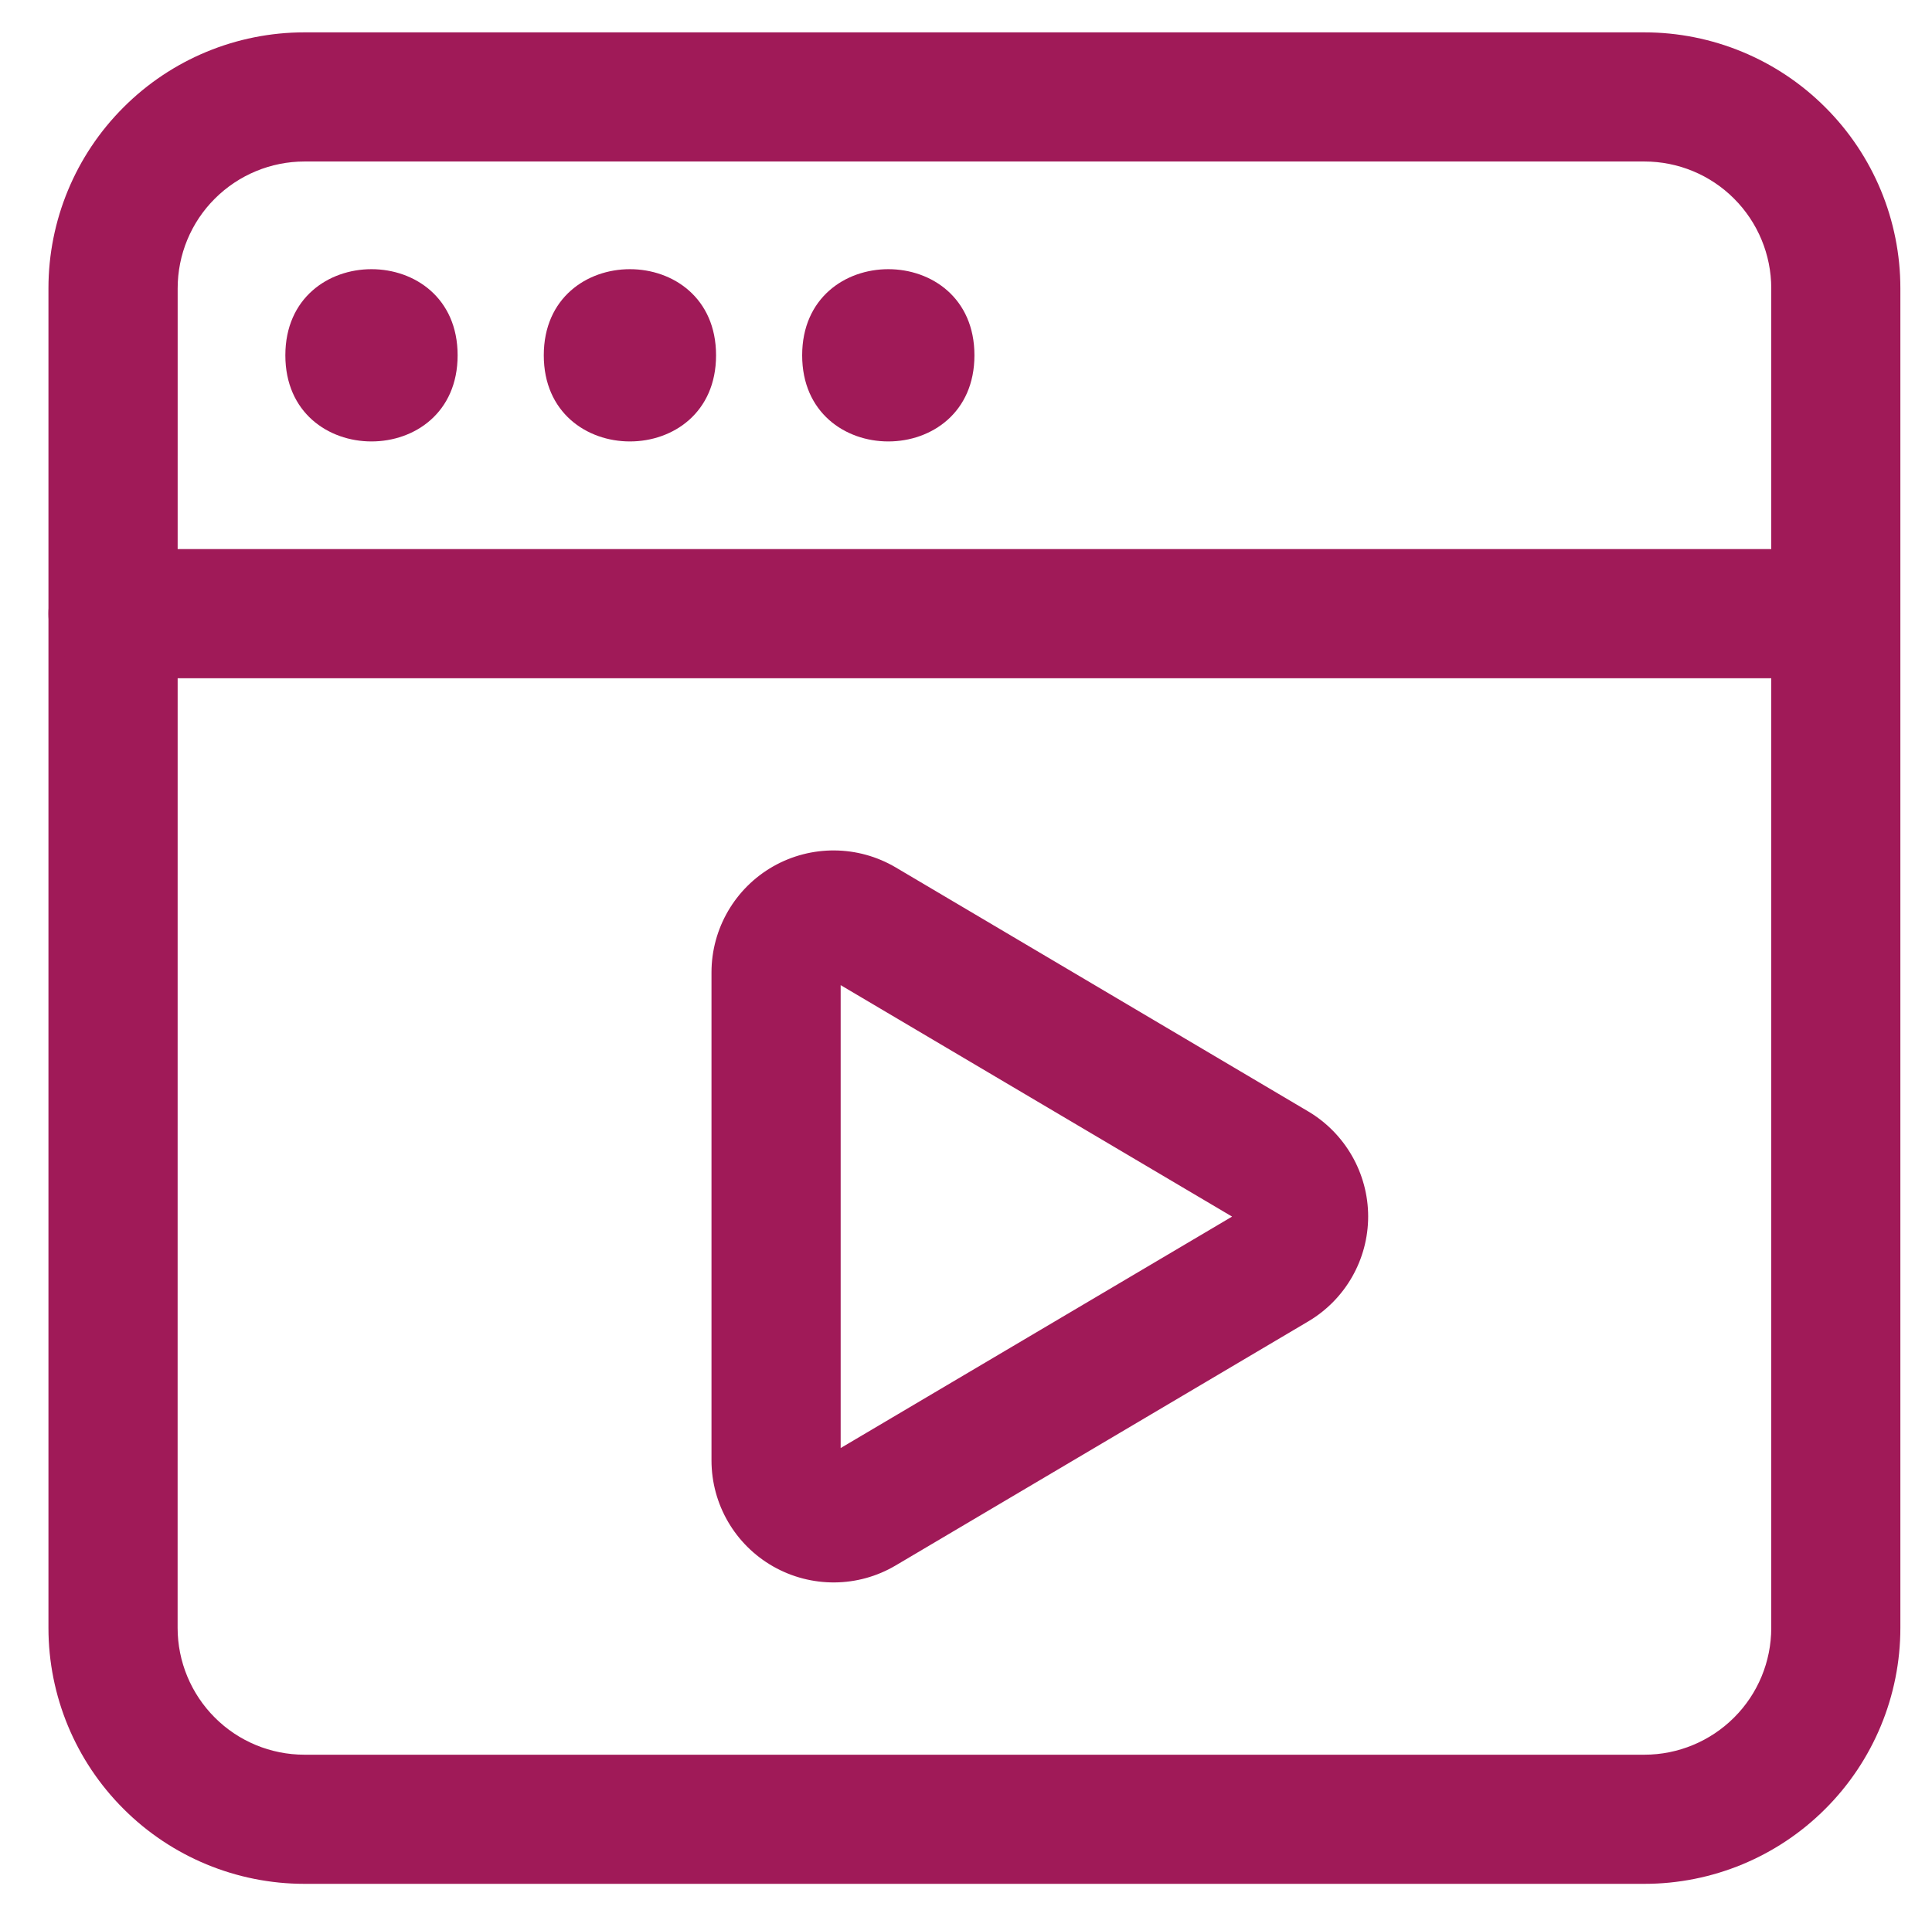
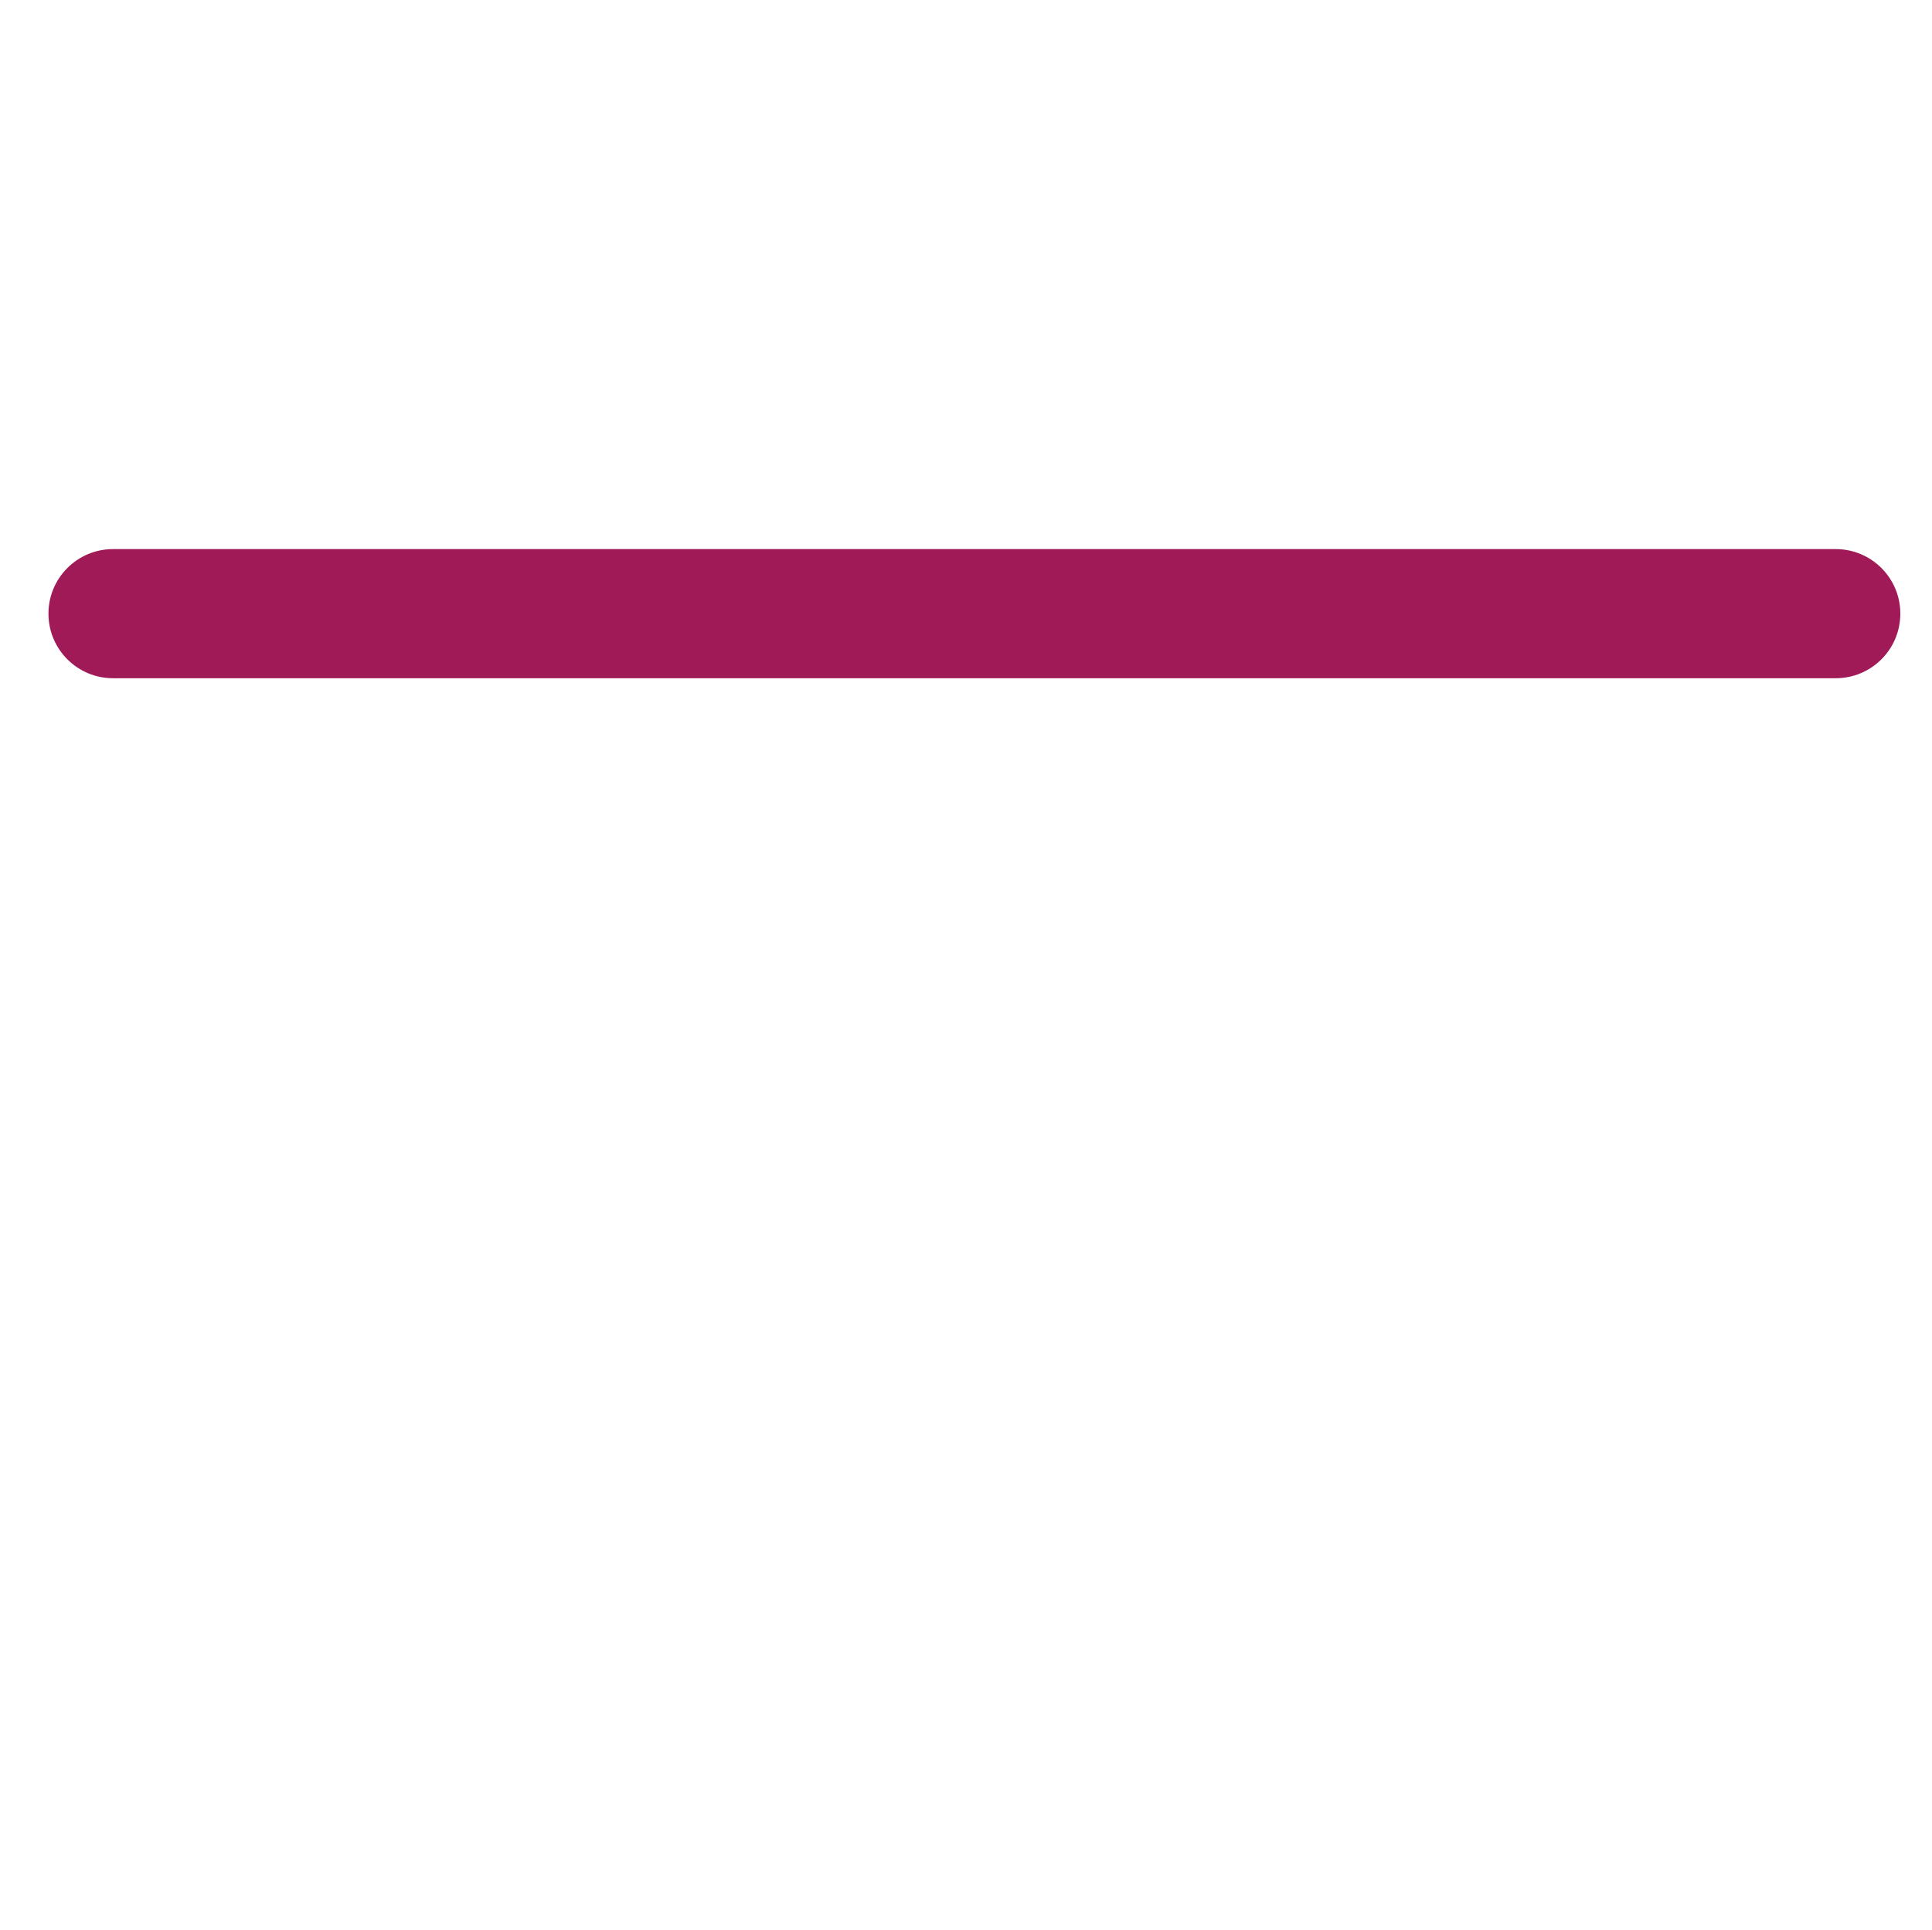
<svg xmlns="http://www.w3.org/2000/svg" version="1.1" x="0px" y="0px" viewBox="0 0 393.98 393.68" style="enable-background:new 0 0 393.98 393.68;" xml:space="preserve">
  <style type="text/css">
	.st0{fill:none;stroke:#000000;stroke-width:6;stroke-miterlimit:10;}
	.st1{fill:#A01A58;}
	.st2{fill:none;stroke:#A01A58;stroke-miterlimit:10;}
	.st3{fill:#00AEEF;}
	.st4{fill:#FFFFFF;}
	.st5{fill:none;stroke:#A01A58;stroke-width:9;stroke-miterlimit:10;}
	.st6{fill:#CFD8DC;}
	.st7{fill:#B0BEC5;}
	.st8{fill:#2962FF;}
	.st9{fill:#283593;}
	.st10{fill:url(#SVGID_1_);}
	.st11{fill:none;}
	.st12{fill:none;stroke:#A01A58;stroke-width:7;stroke-miterlimit:10;}
	.st13{fill:url(#SVGID_00000036973369185956933170000016806828174582748318_);}
	.st14{fill:url(#SVGID_00000093137265704389382260000006530975670036186248_);}
	.st15{fill:url(#SVGID_00000042013865543039521550000008463998380505619642_);}
	.st16{fill:url(#SVGID_00000144308463493613039860000001823695268705768838_);}
	.st17{fill:url(#SVGID_00000049211603467876484430000002615439374794593421_);}
	.st18{fill:url(#SVGID_00000031893458179338515200000008727258803245585292_);}
	.st19{fill:url(#SVGID_00000094597195571614183130000016936955588680028333_);}
	.st20{fill:url(#SVGID_00000169517522653619459770000013096017821555426222_);}
	.st21{fill:none;stroke:#A01A58;stroke-width:8.666;stroke-miterlimit:10;}
	.st22{fill:#FFFFFF;stroke:#A01A58;stroke-width:7;stroke-miterlimit:10;}
	.st23{fill:none;stroke:#000000;stroke-width:10.181;stroke-linecap:round;stroke-linejoin:round;}
	.st24{fill:none;stroke:#A01A58;stroke-width:10;stroke-linecap:round;stroke-linejoin:round;stroke-miterlimit:10;}
	.st25{fill:none;stroke:#A01A58;stroke-width:8;stroke-linecap:round;stroke-linejoin:round;stroke-miterlimit:10;}
	.st26{fill:none;stroke:#000000;stroke-width:16;stroke-linecap:round;stroke-linejoin:round;}
	.st27{fill:none;stroke:#2962FF;stroke-width:16;stroke-linecap:round;stroke-linejoin:round;}
	.st28{fill:url(#SVGID_00000140001416689500178060000017667550265201148820_);}
	
		.st29{fill:none;stroke:url(#SVGID_00000085242205559419333080000000526235107223408537_);stroke-width:16;stroke-linecap:round;stroke-linejoin:round;}
	.st30{fill:#290480;}
	.st31{fill:none;stroke:#A01A58;stroke-width:12;stroke-miterlimit:10;}
	.st32{fill:none;stroke:#000000;stroke-width:11.802;stroke-miterlimit:10;}
	.st33{fill:none;stroke:#A01A58;stroke-width:16;stroke-linecap:round;stroke-linejoin:round;stroke-miterlimit:10;}
	.st34{fill:#A01A58;stroke:#A01A58;stroke-width:22.991;stroke-linecap:round;stroke-miterlimit:10;}
	.st35{fill:#A01A58;stroke:#A01A58;stroke-width:44;stroke-linecap:round;stroke-miterlimit:10;}
	.st36{fill:none;stroke:#A01A58;stroke-width:10;stroke-miterlimit:10;}
	.st37{fill:none;stroke:#000000;stroke-width:12.75;stroke-linejoin:round;}
	.st38{fill:none;stroke:#080808;stroke-width:12.75;stroke-linecap:round;stroke-linejoin:round;}
	.st39{fill:none;stroke:#080808;stroke-width:12.75;stroke-linejoin:round;}
	.st40{fill:none;stroke:#000000;stroke-width:16;stroke-linecap:round;stroke-miterlimit:10;}
	.st41{fill:none;stroke:#000000;stroke-width:16;stroke-linecap:square;stroke-miterlimit:10;}
	.st42{fill:none;stroke:#A01A58;stroke-width:15;stroke-linecap:round;stroke-linejoin:round;stroke-miterlimit:10;}
	.st43{fill:none;stroke:#A01A58;stroke-width:22.999;stroke-linecap:round;stroke-linejoin:round;stroke-miterlimit:10;}
	.st44{fill:none;stroke:#000000;stroke-width:13;stroke-linecap:round;stroke-linejoin:round;stroke-miterlimit:10;}
	.st45{fill:none;stroke:url(#SVGID_00000026162395774028709840000010490365078640641470_);stroke-width:16;stroke-miterlimit:10;}
	.st46{fill:url(#SVGID_00000020386820767636535470000008731813644501813429_);}
	.st47{fill:none;stroke:#A01A58;stroke-width:23;stroke-miterlimit:10;}
	.st48{fill:none;stroke:#A01A58;stroke-width:18;stroke-miterlimit:10;}
	.st49{fill:none;stroke:#A01A58;stroke-width:18.632;stroke-linecap:round;stroke-linejoin:round;stroke-miterlimit:10;}
	.st50{fill:none;stroke:#A01A58;stroke-width:84.147;stroke-linecap:round;stroke-linejoin:round;stroke-miterlimit:10;}
	.st51{fill:none;stroke:#A01A58;stroke-width:16.901;stroke-miterlimit:10;}
	.st52{fill:none;stroke:#A01A58;stroke-width:17;stroke-miterlimit:10;}
	.st53{fill:none;stroke:#A01A58;stroke-width:15.206;stroke-miterlimit:10;}
	.st54{fill:none;stroke:#A01A58;stroke-width:16.354;stroke-miterlimit:10;}
	.st55{fill:none;stroke:#A01A58;stroke-width:19.173;stroke-miterlimit:10;}
	.st56{fill-rule:evenodd;clip-rule:evenodd;fill:#A01A58;}
	.st57{fill:none;stroke:#000000;stroke-width:40;stroke-linecap:round;stroke-linejoin:round;stroke-miterlimit:10;}
	.st58{fill:none;stroke:#000000;stroke-width:40;stroke-miterlimit:10;}
	.st59{fill:none;stroke:#000000;stroke-width:40;stroke-linecap:round;stroke-miterlimit:10;}
	.st60{fill:none;stroke:#000000;stroke-width:40;stroke-linecap:round;stroke-linejoin:round;}
	.st61{fill:none;stroke:#000000;stroke-width:16;stroke-miterlimit:10;}
	.st62{fill:none;stroke:#000000;stroke-width:15.42;stroke-linecap:round;stroke-miterlimit:10;}
	.st63{fill:none;stroke:#000000;stroke-width:16;stroke-linejoin:round;}
	.st64{fill:none;stroke:#A01A58;stroke-width:25.233;stroke-miterlimit:10;}
	.st65{fill:none;stroke:#A01A58;stroke-width:25.233;stroke-linejoin:round;stroke-miterlimit:10;}
	.st66{fill:none;stroke:#A01A58;stroke-width:25.233;stroke-linecap:round;stroke-linejoin:round;stroke-miterlimit:10;}
	.st67{fill:none;stroke:#A01A58;stroke-width:18.658;stroke-miterlimit:10;}
	.st68{fill:#FBA301;}
	.st69{fill:#011375;}
	.st70{fill:#08F3F9;}
	.st71{fill:none;stroke:#000000;stroke-width:15;stroke-linecap:round;stroke-linejoin:round;}
	.st72{fill:none;stroke:#000000;stroke-width:16;stroke-linecap:round;stroke-miterlimit:10;stroke-dasharray:0,32.72;}
	.st73{fill:none;stroke:#A01A58;stroke-width:12;stroke-linecap:round;stroke-miterlimit:10;}
	.st74{fill:none;stroke:#A01A58;stroke-width:18;stroke-linecap:round;stroke-linejoin:round;stroke-miterlimit:10;}
	.st75{fill:none;stroke:#A01A58;stroke-width:16.682;stroke-linecap:round;stroke-linejoin:round;stroke-miterlimit:10;}
</style>
  <g id="Layer_2">
</g>
  <g id="Layer_1">
    <g>
-       <path class="st56" d="M266.78,226.7l-84.12-49.77c-7.69-4.54-17.22-4.63-25.01-0.2c-7.76,4.43-12.56,12.68-12.56,21.62v99.53    c0,8.94,4.79,17.19,12.56,21.62c7.79,4.43,17.32,4.36,25.01-0.2l84.12-49.77c7.58-4.48,12.22-12.63,12.22-21.42    C278.99,239.33,274.33,231.18,266.78,226.7L266.78,226.7z M171.43,295.36l79.82-47.21l-79.82-47.21L171.43,295.36z" />
-       <path class="st56" d="M9.88,58.8v273.25c0,13.85,5.5,27.12,15.3,36.9c9.78,9.8,23.07,15.3,36.9,15.3h273.25    c13.85,0,27.12-5.5,36.9-15.3c9.8-9.78,15.3-23.07,15.3-36.9V58.8c0-13.85-5.5-27.12-15.3-36.9c-9.78-9.8-23.07-15.3-36.9-15.3    H62.08c-13.85,0-27.12,5.5-36.9,15.3C15.38,31.68,9.88,44.97,9.88,58.8z M36.23,58.8c0-6.85,2.72-13.44,7.58-18.28    c4.84-4.84,11.43-7.58,18.28-7.58h273.25c6.85,0,13.44,2.72,18.28,7.58c4.84,4.84,7.58,11.43,7.58,18.28v273.25    c0,6.85-2.72,13.44-7.58,18.28c-4.84,4.84-11.43,7.58-18.28,7.58H62.08c-6.85,0-13.44-2.72-18.28-7.58    c-4.84-4.84-7.58-11.43-7.58-18.28L36.23,58.8z" />
      <path class="st56" d="M23.05,138.34h351.3c7.28,0,13.17-5.9,13.17-13.17c0-7.28-5.9-13.17-13.17-13.17H23.05    c-7.28,0-13.17,5.9-13.17,13.17C9.88,132.44,15.77,138.34,23.05,138.34z" />
-       <path class="st56" d="M93.32,72.47c0,23.43-35.13,23.43-35.13,0C58.2,49.05,93.32,49.05,93.32,72.47" />
-       <path class="st56" d="M146.02,72.47c0,23.43-35.13,23.43-35.13,0C110.89,49.05,146.02,49.05,146.02,72.47" />
-       <path class="st56" d="M198.71,72.47c0,23.43-35.13,23.43-35.13,0C163.59,49.05,198.71,49.05,198.71,72.47" />
    </g>
  </g>
</svg>